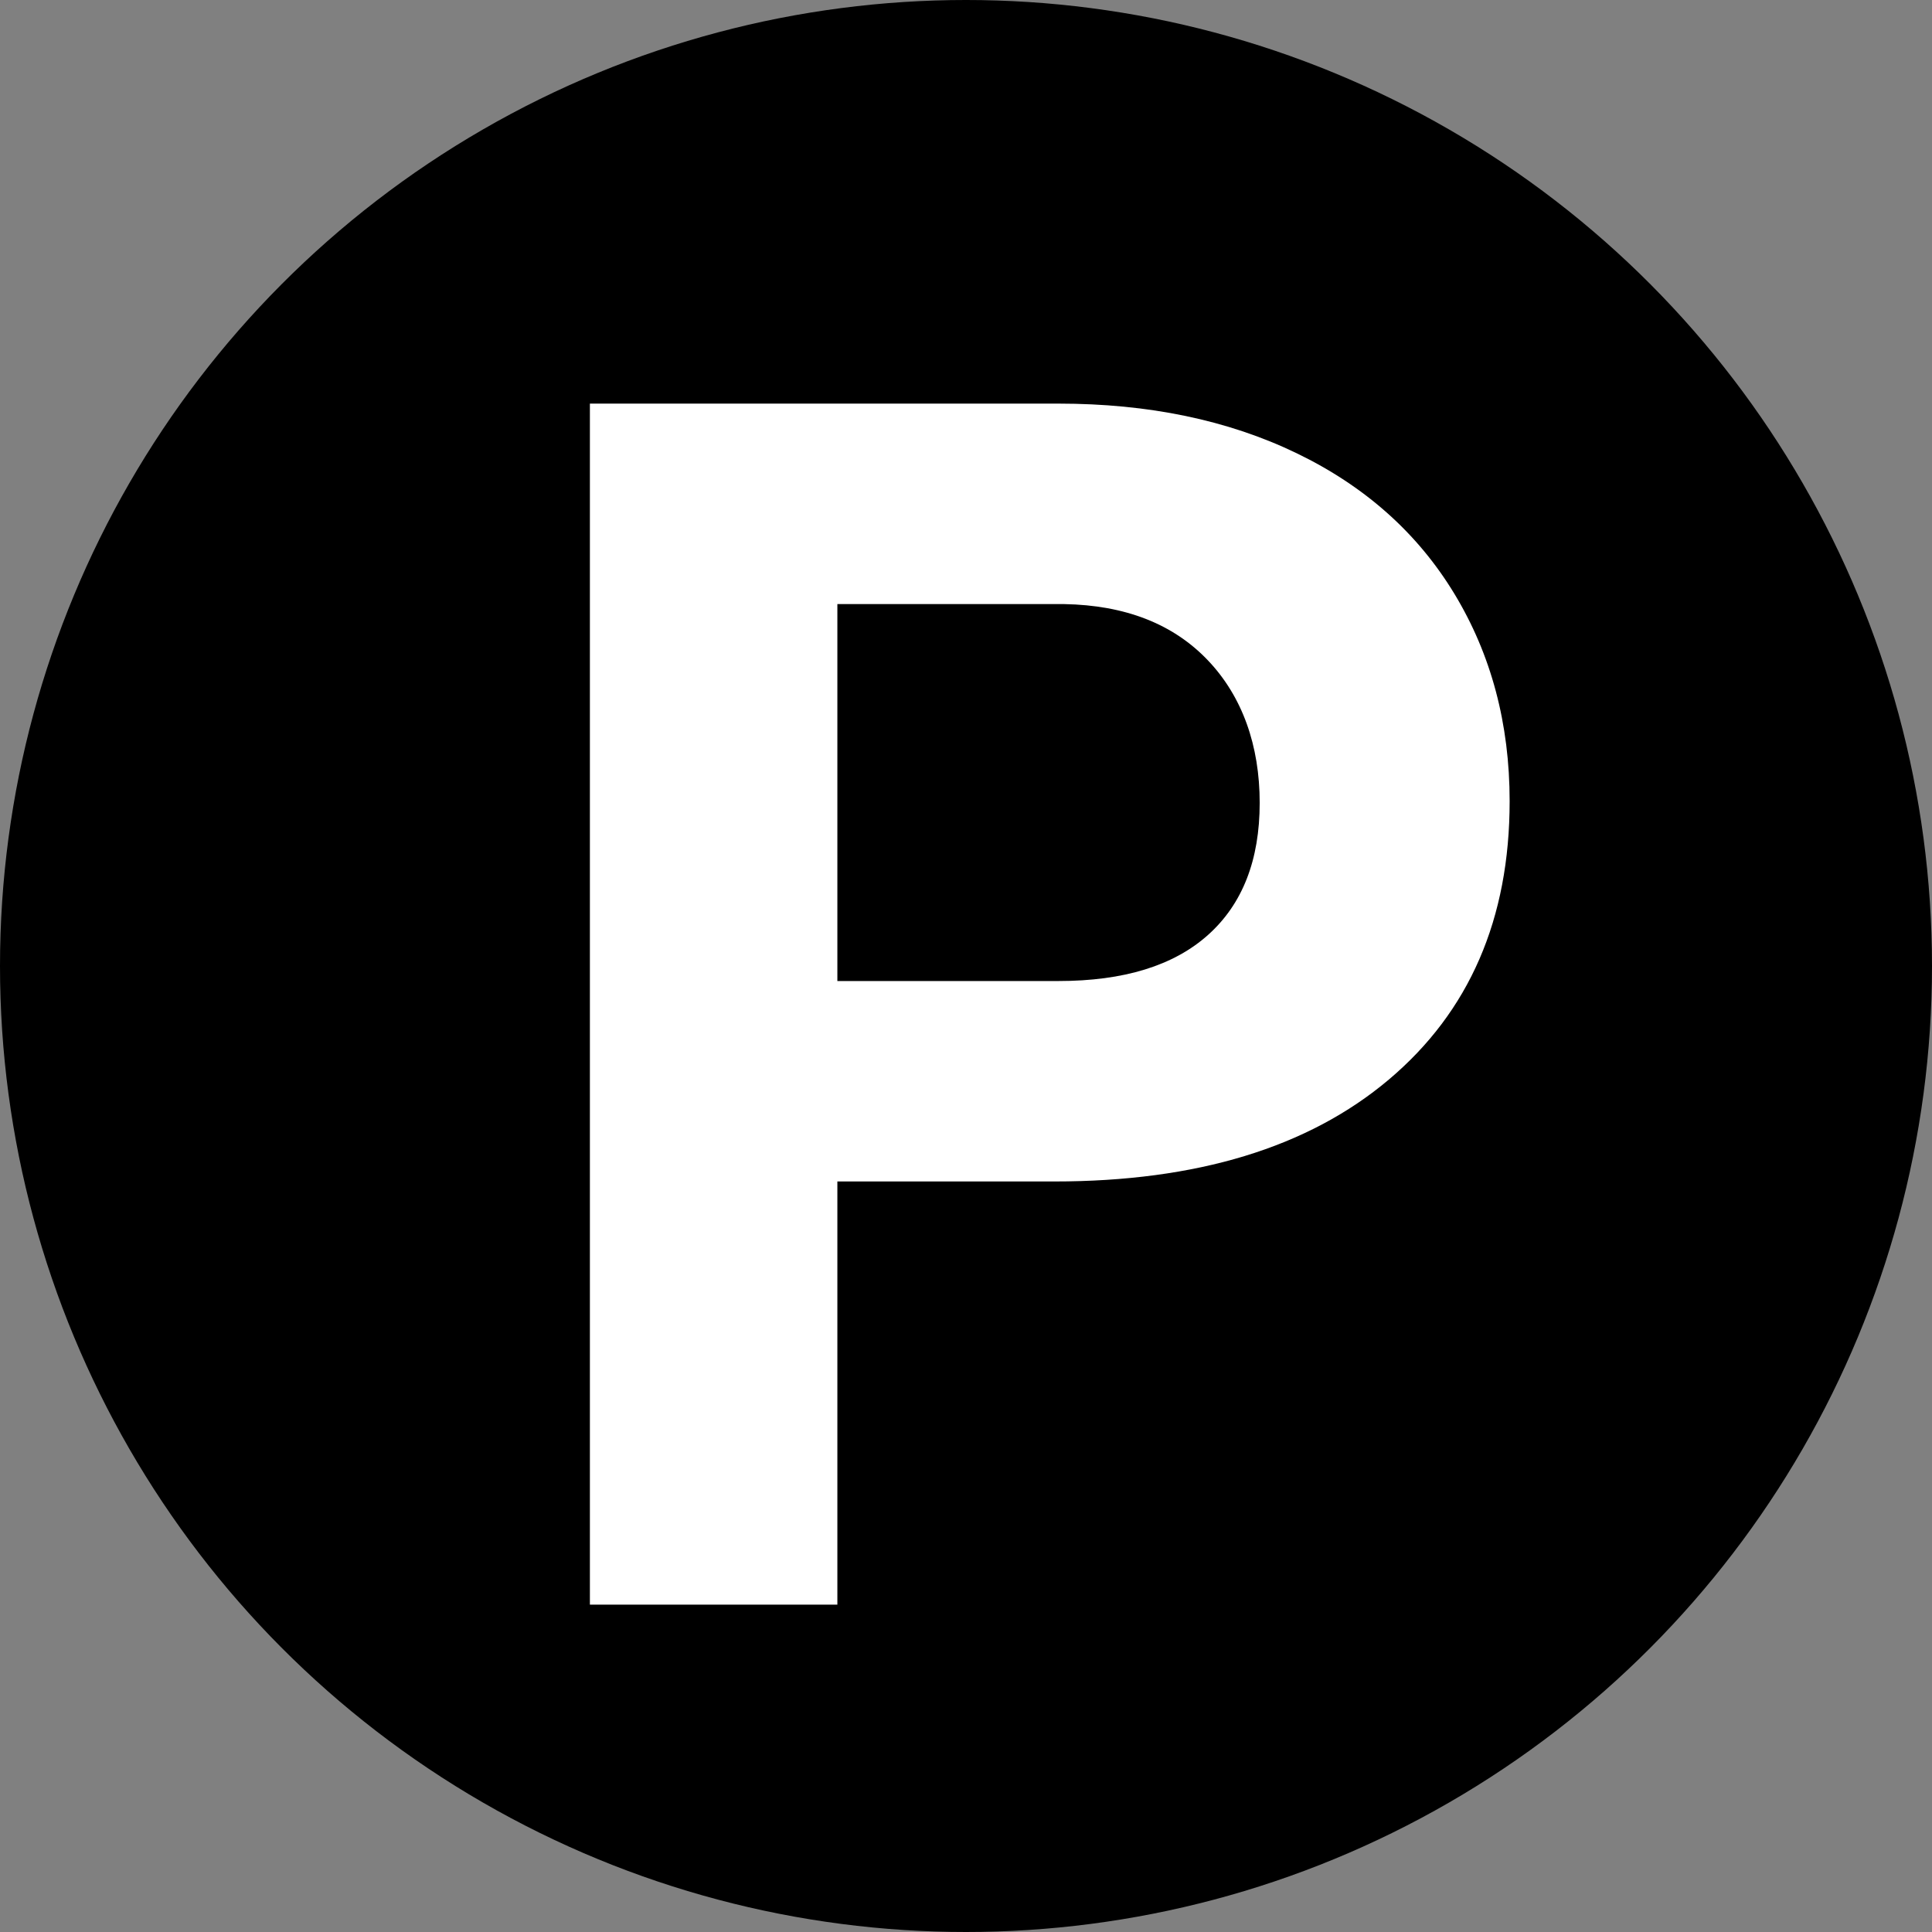
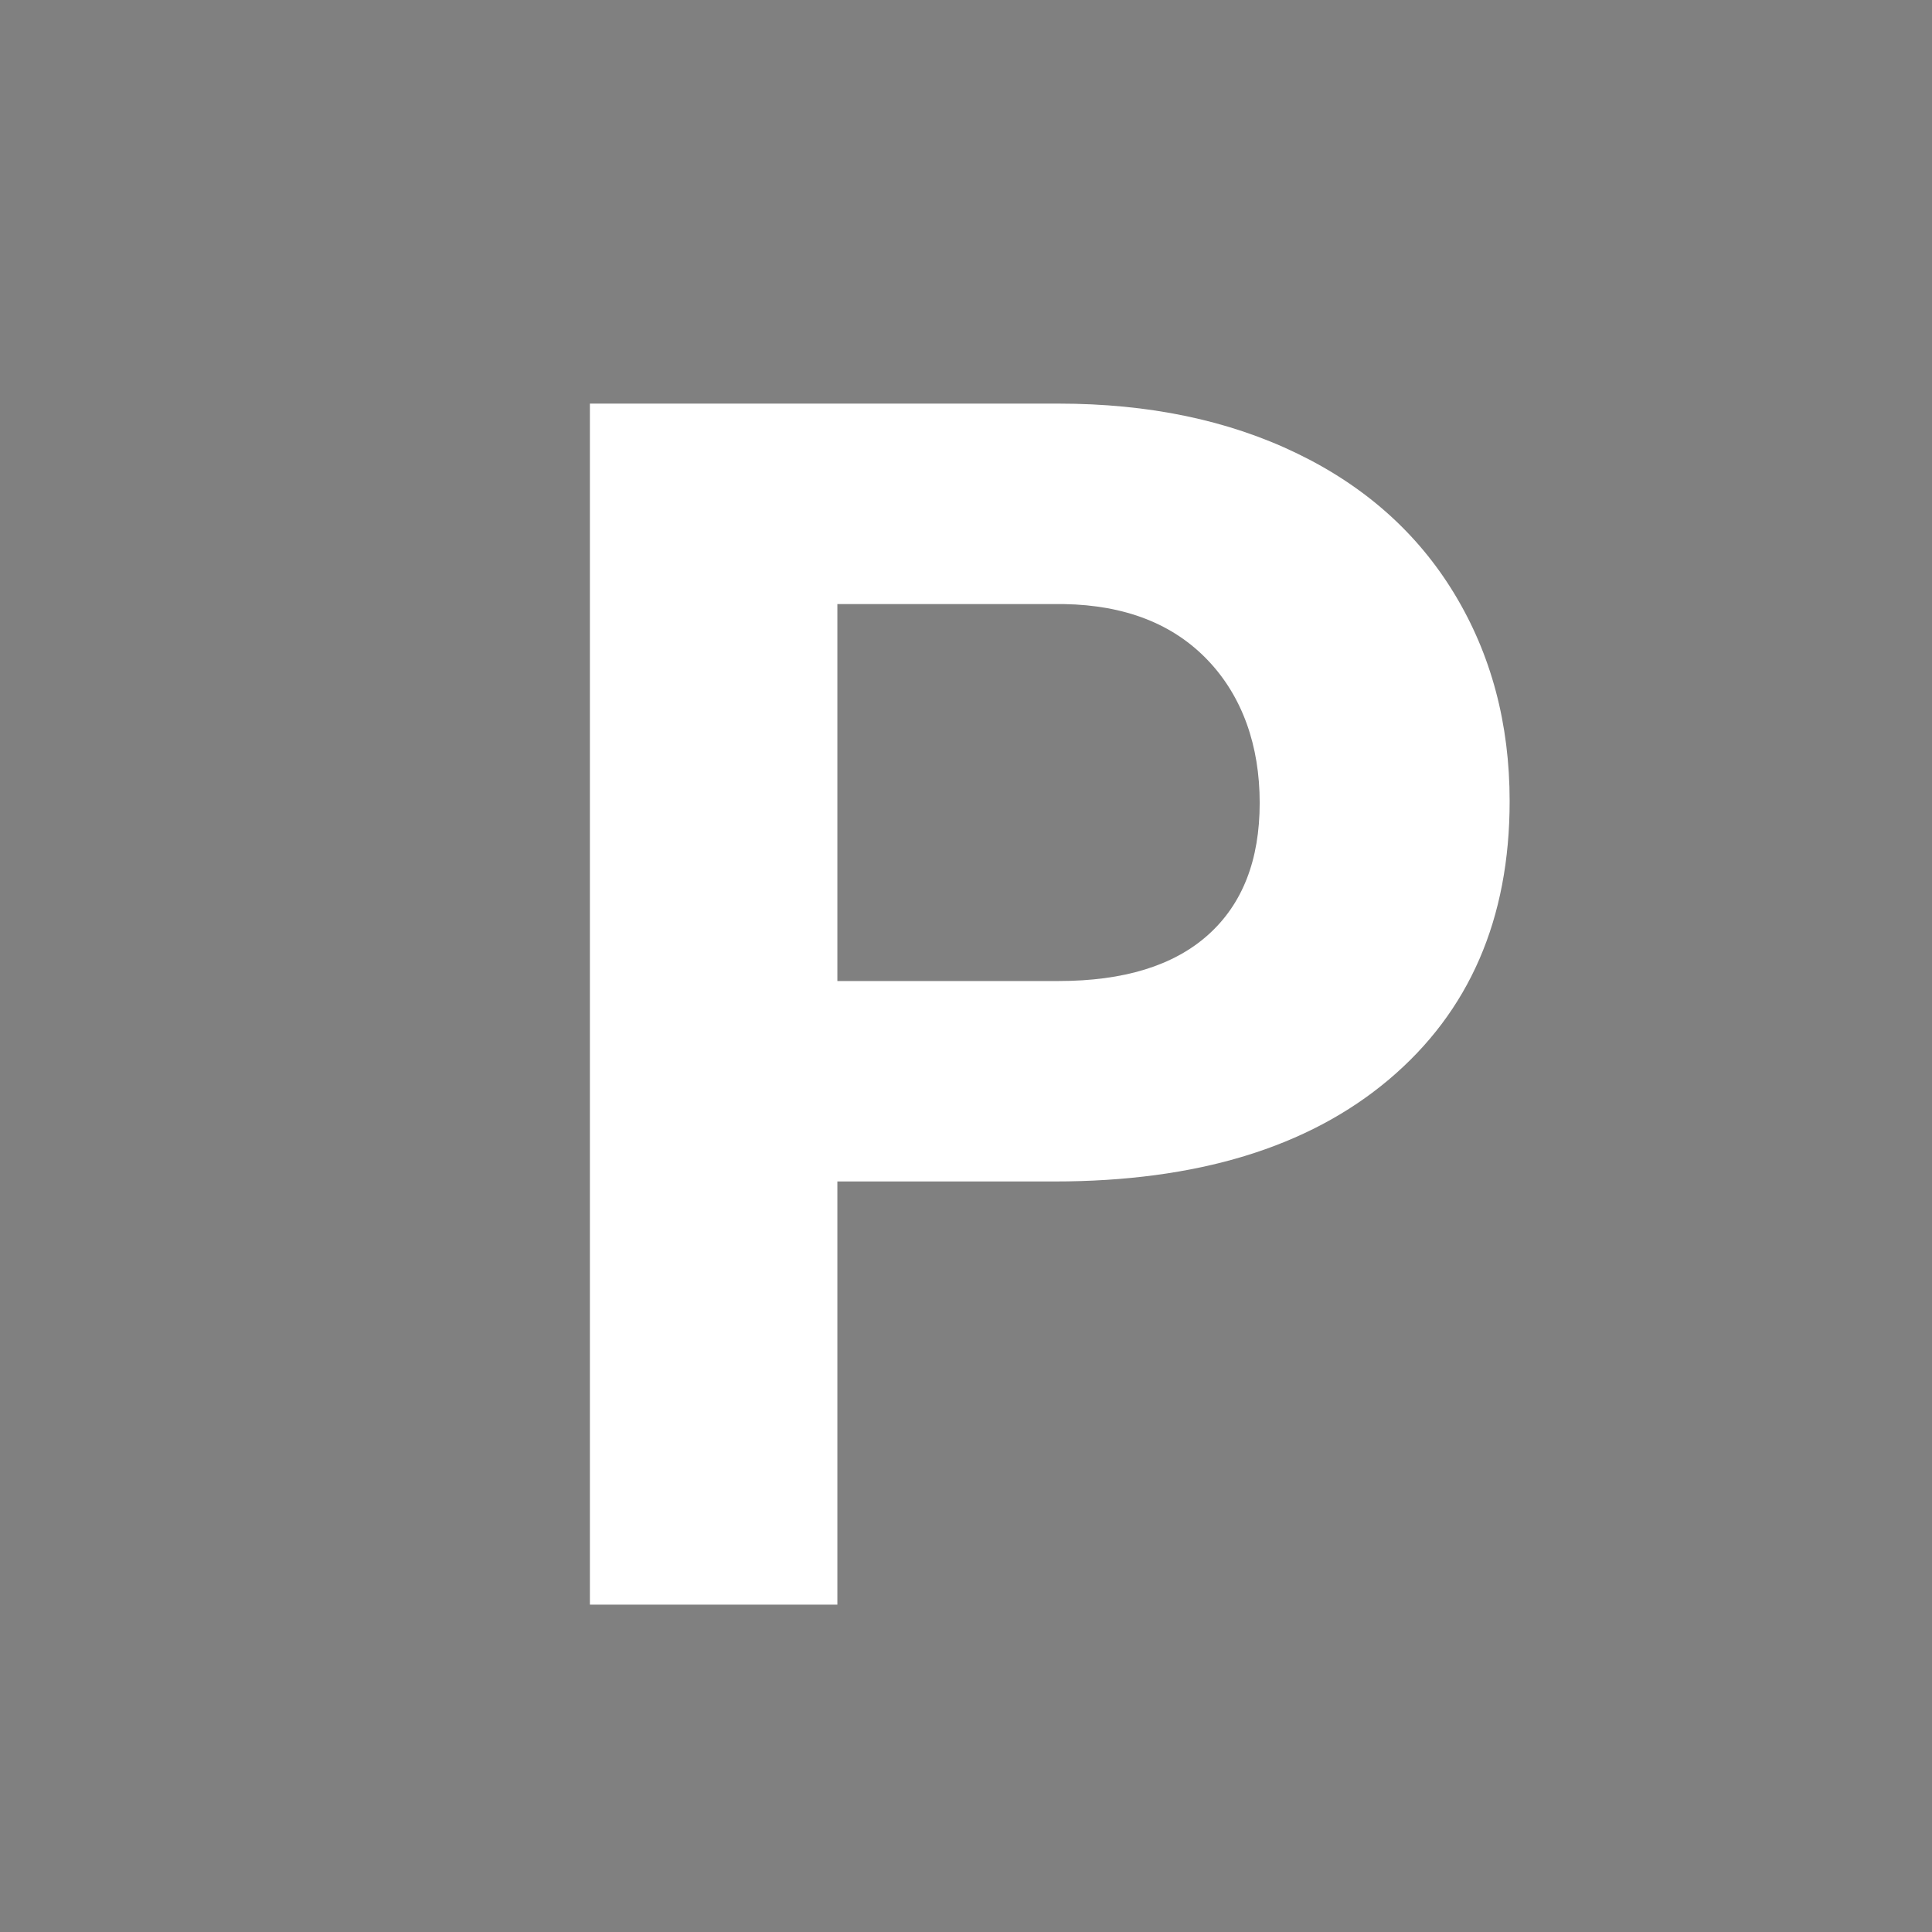
<svg xmlns="http://www.w3.org/2000/svg" width="576" height="576" viewBox="0 0 576 576">
  <rect x="0" y="0" width="576" height="576" fill="#808080" stroke="none" />
-   <path d="m0 0h576v576h-576z" fill="none" />
-   <circle cx="288" cy="288" r="288" />
  <path d="m249.65 352.24v126.16h-73.78v-358.07h139.69c26.89 0 50.54 4.92 70.95 14.76s36.11 23.82 47.09 41.93c10.98 18.12 16.48 38.73 16.48 61.85 0 35.09-12.01 62.75-36.03 83s-57.26 30.37-99.72 30.37zm0-59.76h65.91c19.51 0 34.39-4.59 44.63-13.77s15.37-22.29 15.37-39.35-5.16-31.72-15.49-42.54-24.59-16.39-42.79-16.72h-67.63v112.39z" fill="#fff" />
</svg>